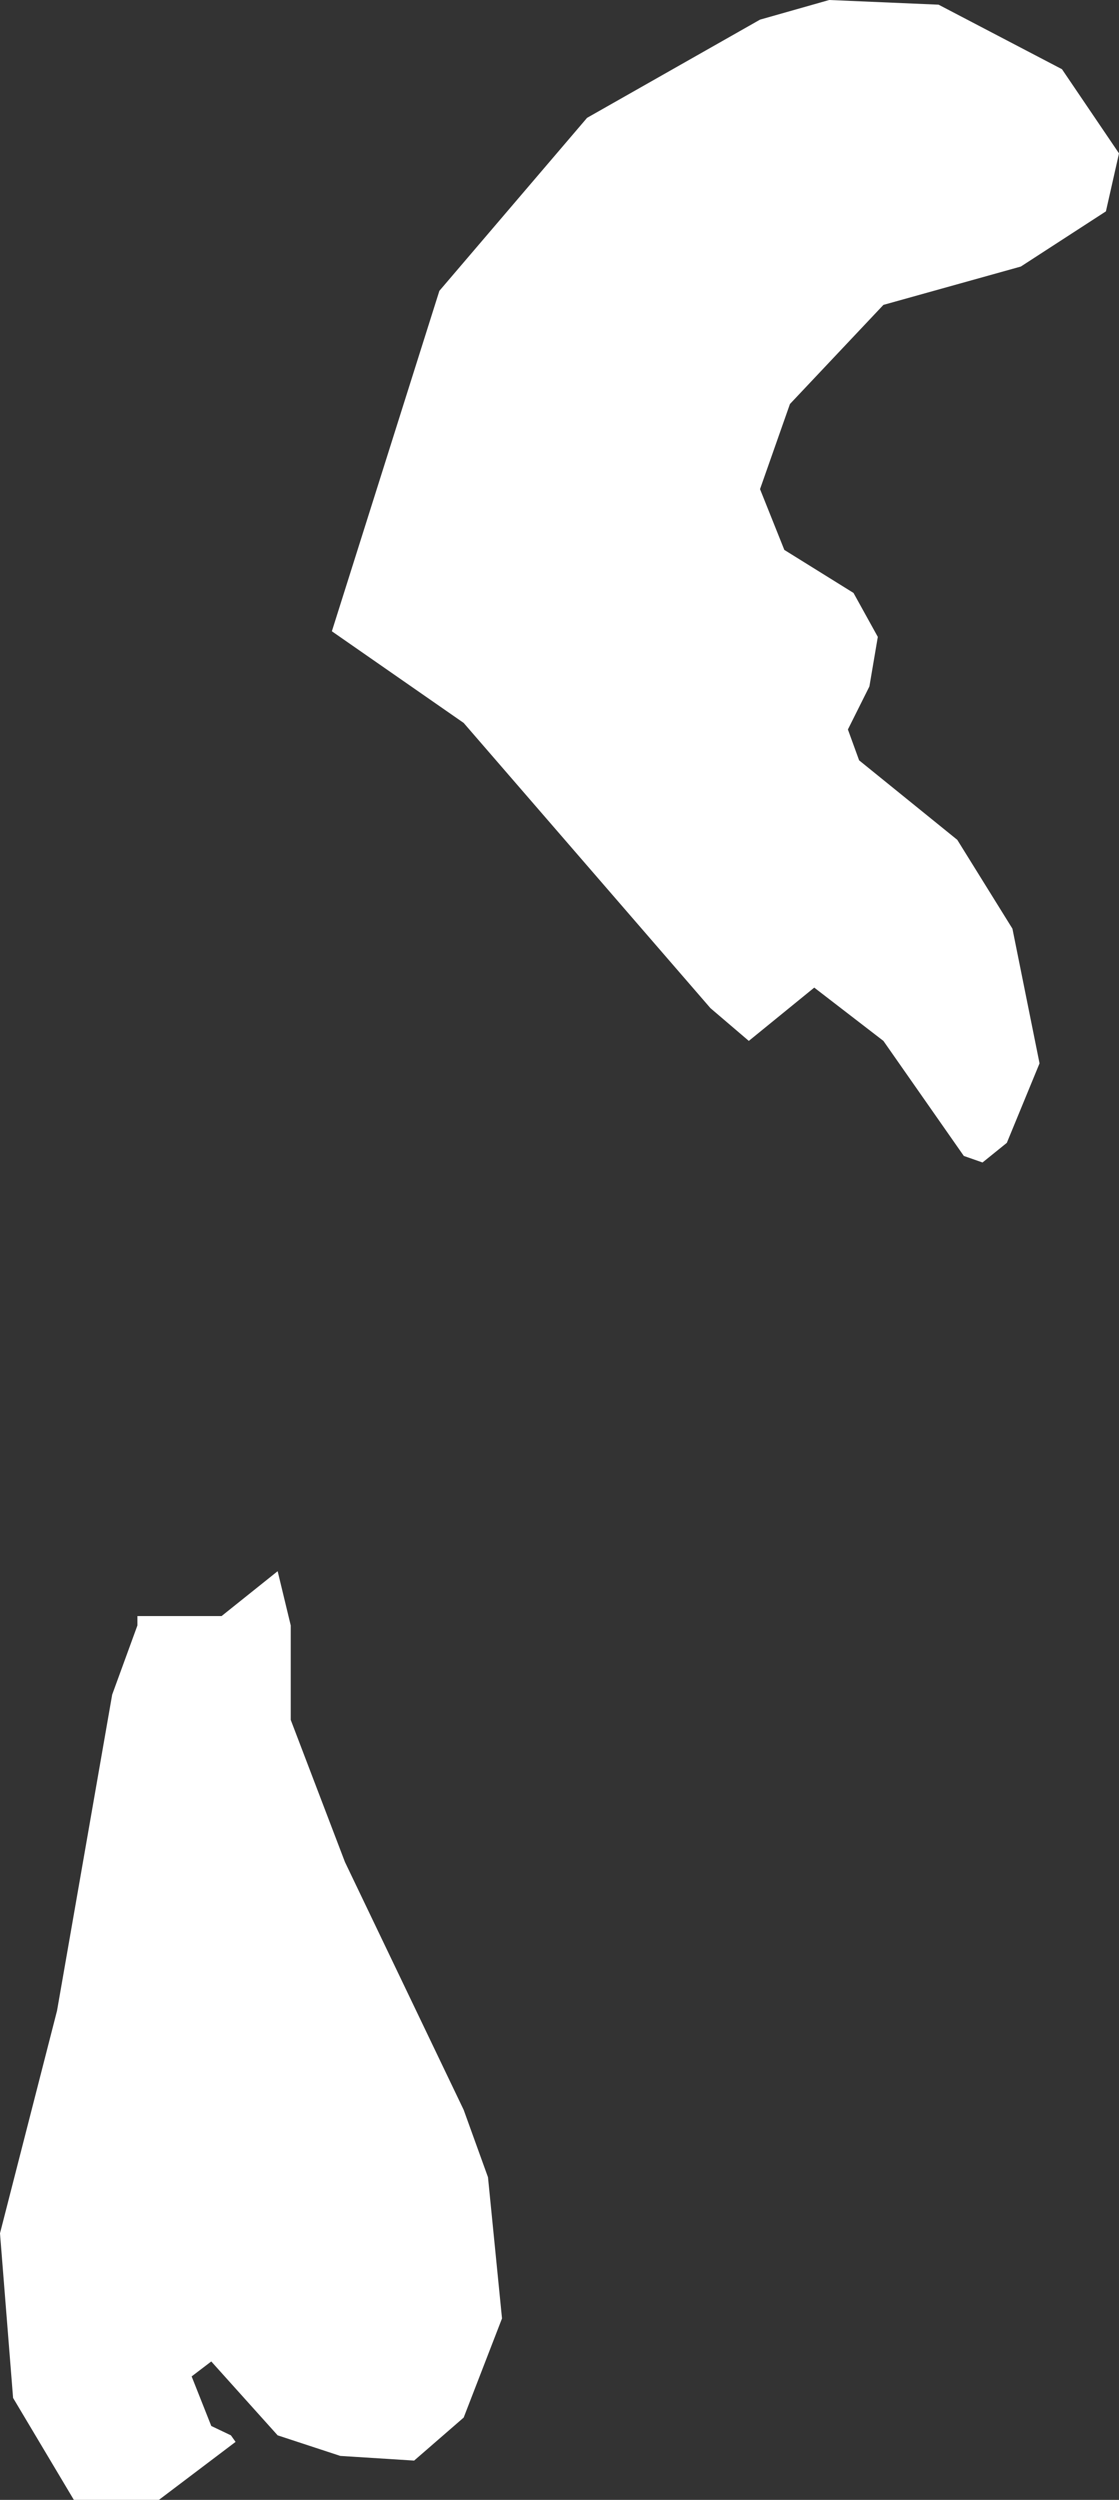
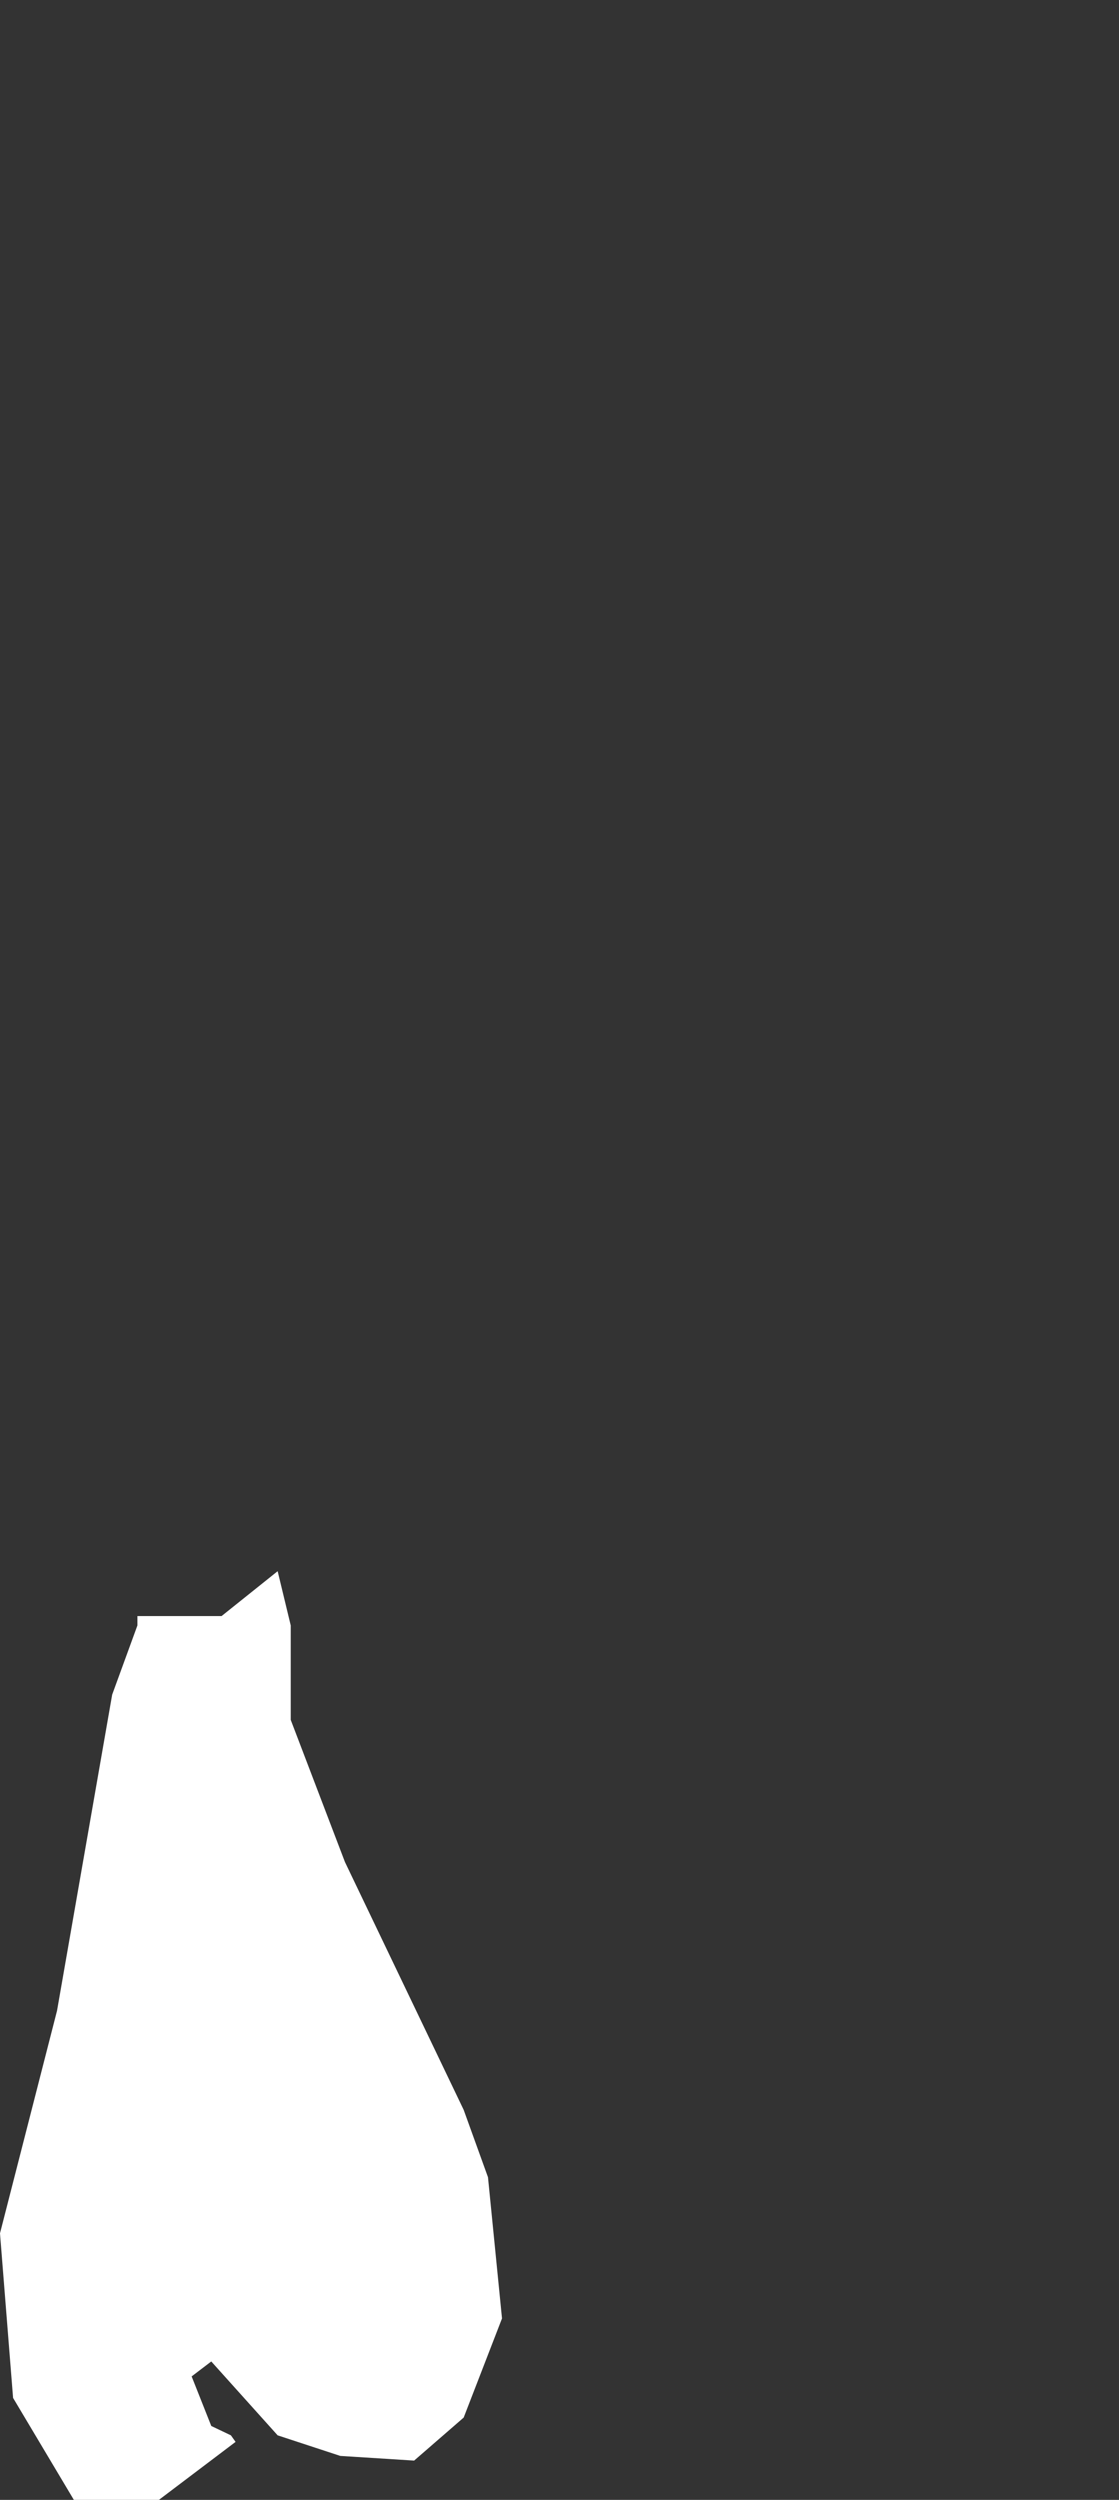
<svg xmlns="http://www.w3.org/2000/svg" height="133.65px" width="59.85px">
  <rect width="100%" height="100%" fill="#333333" stroke="none" />
  <g transform="matrix(1.0, 0.0, 0.0, 1.0, 29.9, 66.8)">
-     <path d="M29.95 -58.6 L29.25 -55.5 24.7 -52.55 17.35 -50.5 12.35 -45.2 10.75 -40.65 12.05 -37.4 15.75 -35.1 17.05 -32.75 16.6 -30.1 15.45 -27.8 16.05 -26.15 21.3 -21.9 24.25 -17.15 25.7 -9.95 23.95 -5.7 22.65 -4.65 21.65 -5.0 17.35 -11.15 13.65 -14.0 10.15 -11.15 8.1 -12.9 -5.1 -28.15 -12.15 -33.05 -6.4 -51.25 1.5 -60.5 10.75 -65.75 14.45 -66.8 20.3 -66.55 26.9 -63.1 29.95 -58.6 M-14.35 20.1 L-14.35 25.15 -11.45 32.75 -5.1 46.0 -3.8 49.6 -3.05 57.15 -5.1 62.45 -7.75 64.75 -11.7 64.5 -15.05 63.4 -18.6 59.45 -19.65 60.25 -18.6 62.9 -17.55 63.4 -17.3 63.75 -21.4 66.85 -25.95 66.85 -29.2 61.4 -29.9 52.6 -26.85 40.7 -23.9 23.8 -22.55 20.1 -22.55 19.6 -18.05 19.6 -15.05 17.2 -14.35 20.1" fill="#ffffff" fill-rule="evenodd" stroke="none" />
+     <path d="M29.95 -58.6 M-14.35 20.1 L-14.35 25.15 -11.45 32.75 -5.1 46.0 -3.8 49.6 -3.05 57.15 -5.1 62.45 -7.75 64.75 -11.7 64.5 -15.05 63.4 -18.6 59.45 -19.65 60.25 -18.6 62.9 -17.55 63.4 -17.3 63.75 -21.4 66.85 -25.95 66.85 -29.2 61.4 -29.9 52.6 -26.85 40.7 -23.9 23.8 -22.55 20.1 -22.55 19.6 -18.05 19.6 -15.05 17.2 -14.35 20.1" fill="#ffffff" fill-rule="evenodd" stroke="none" />
  </g>
</svg>